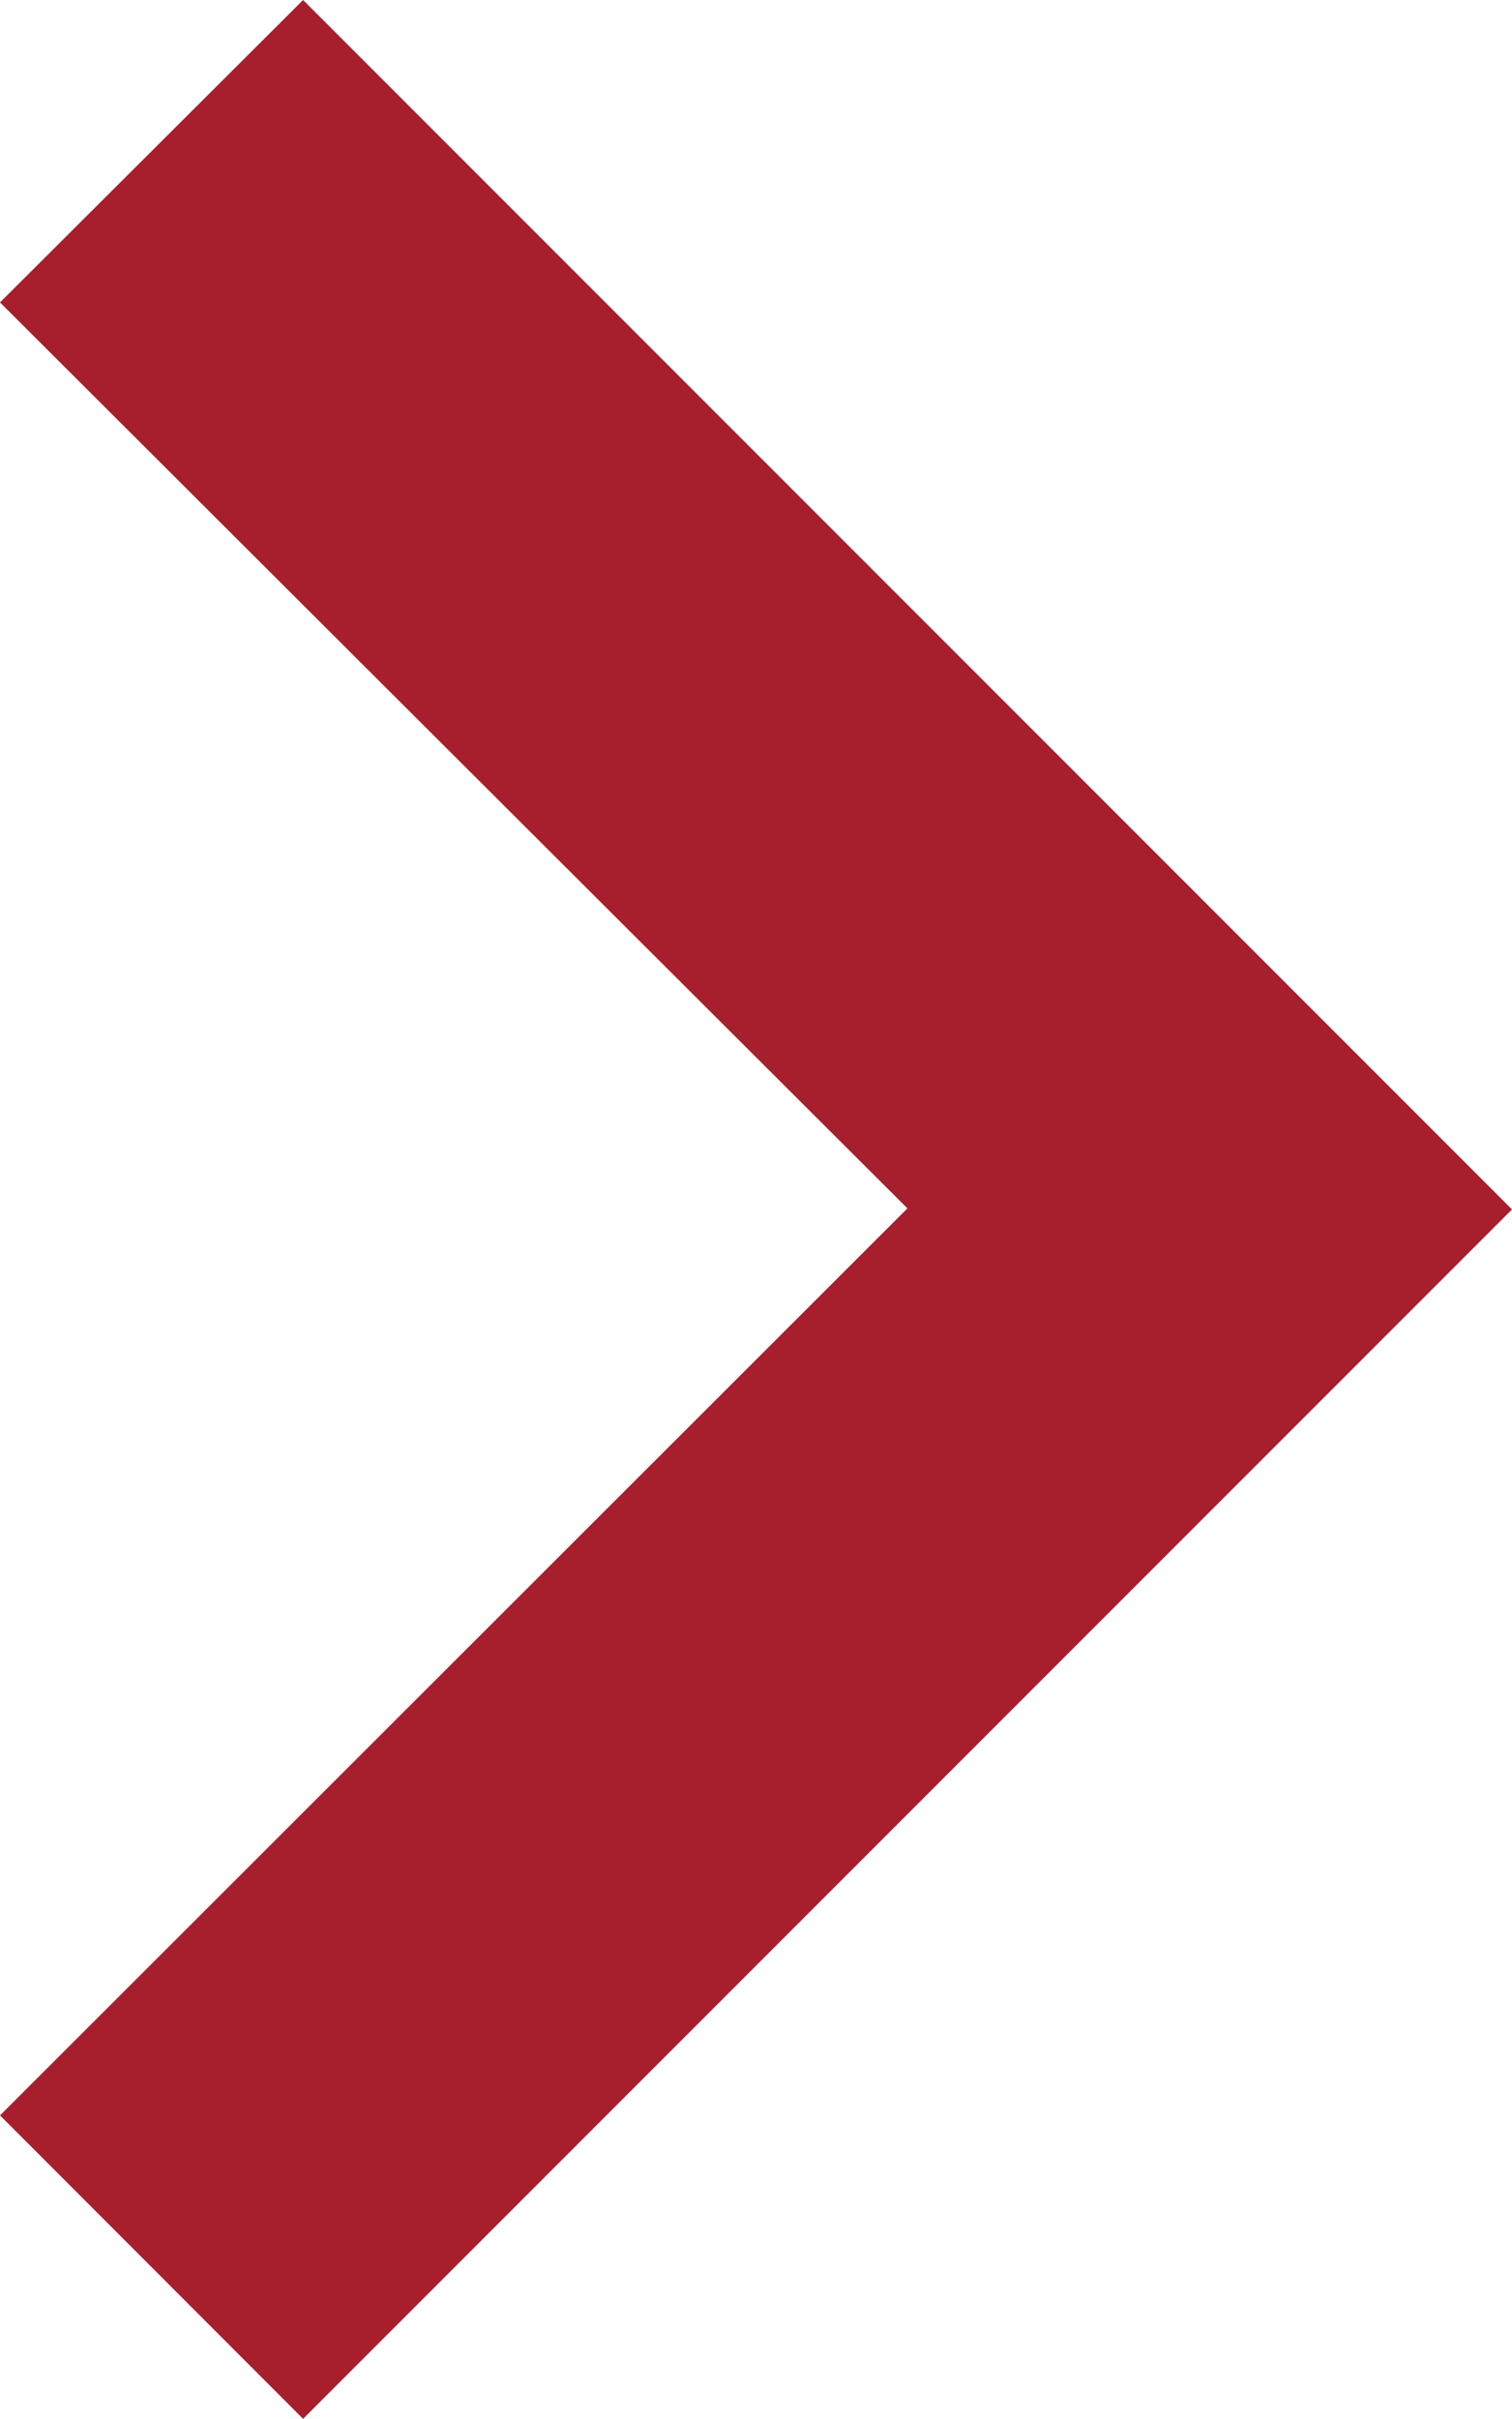
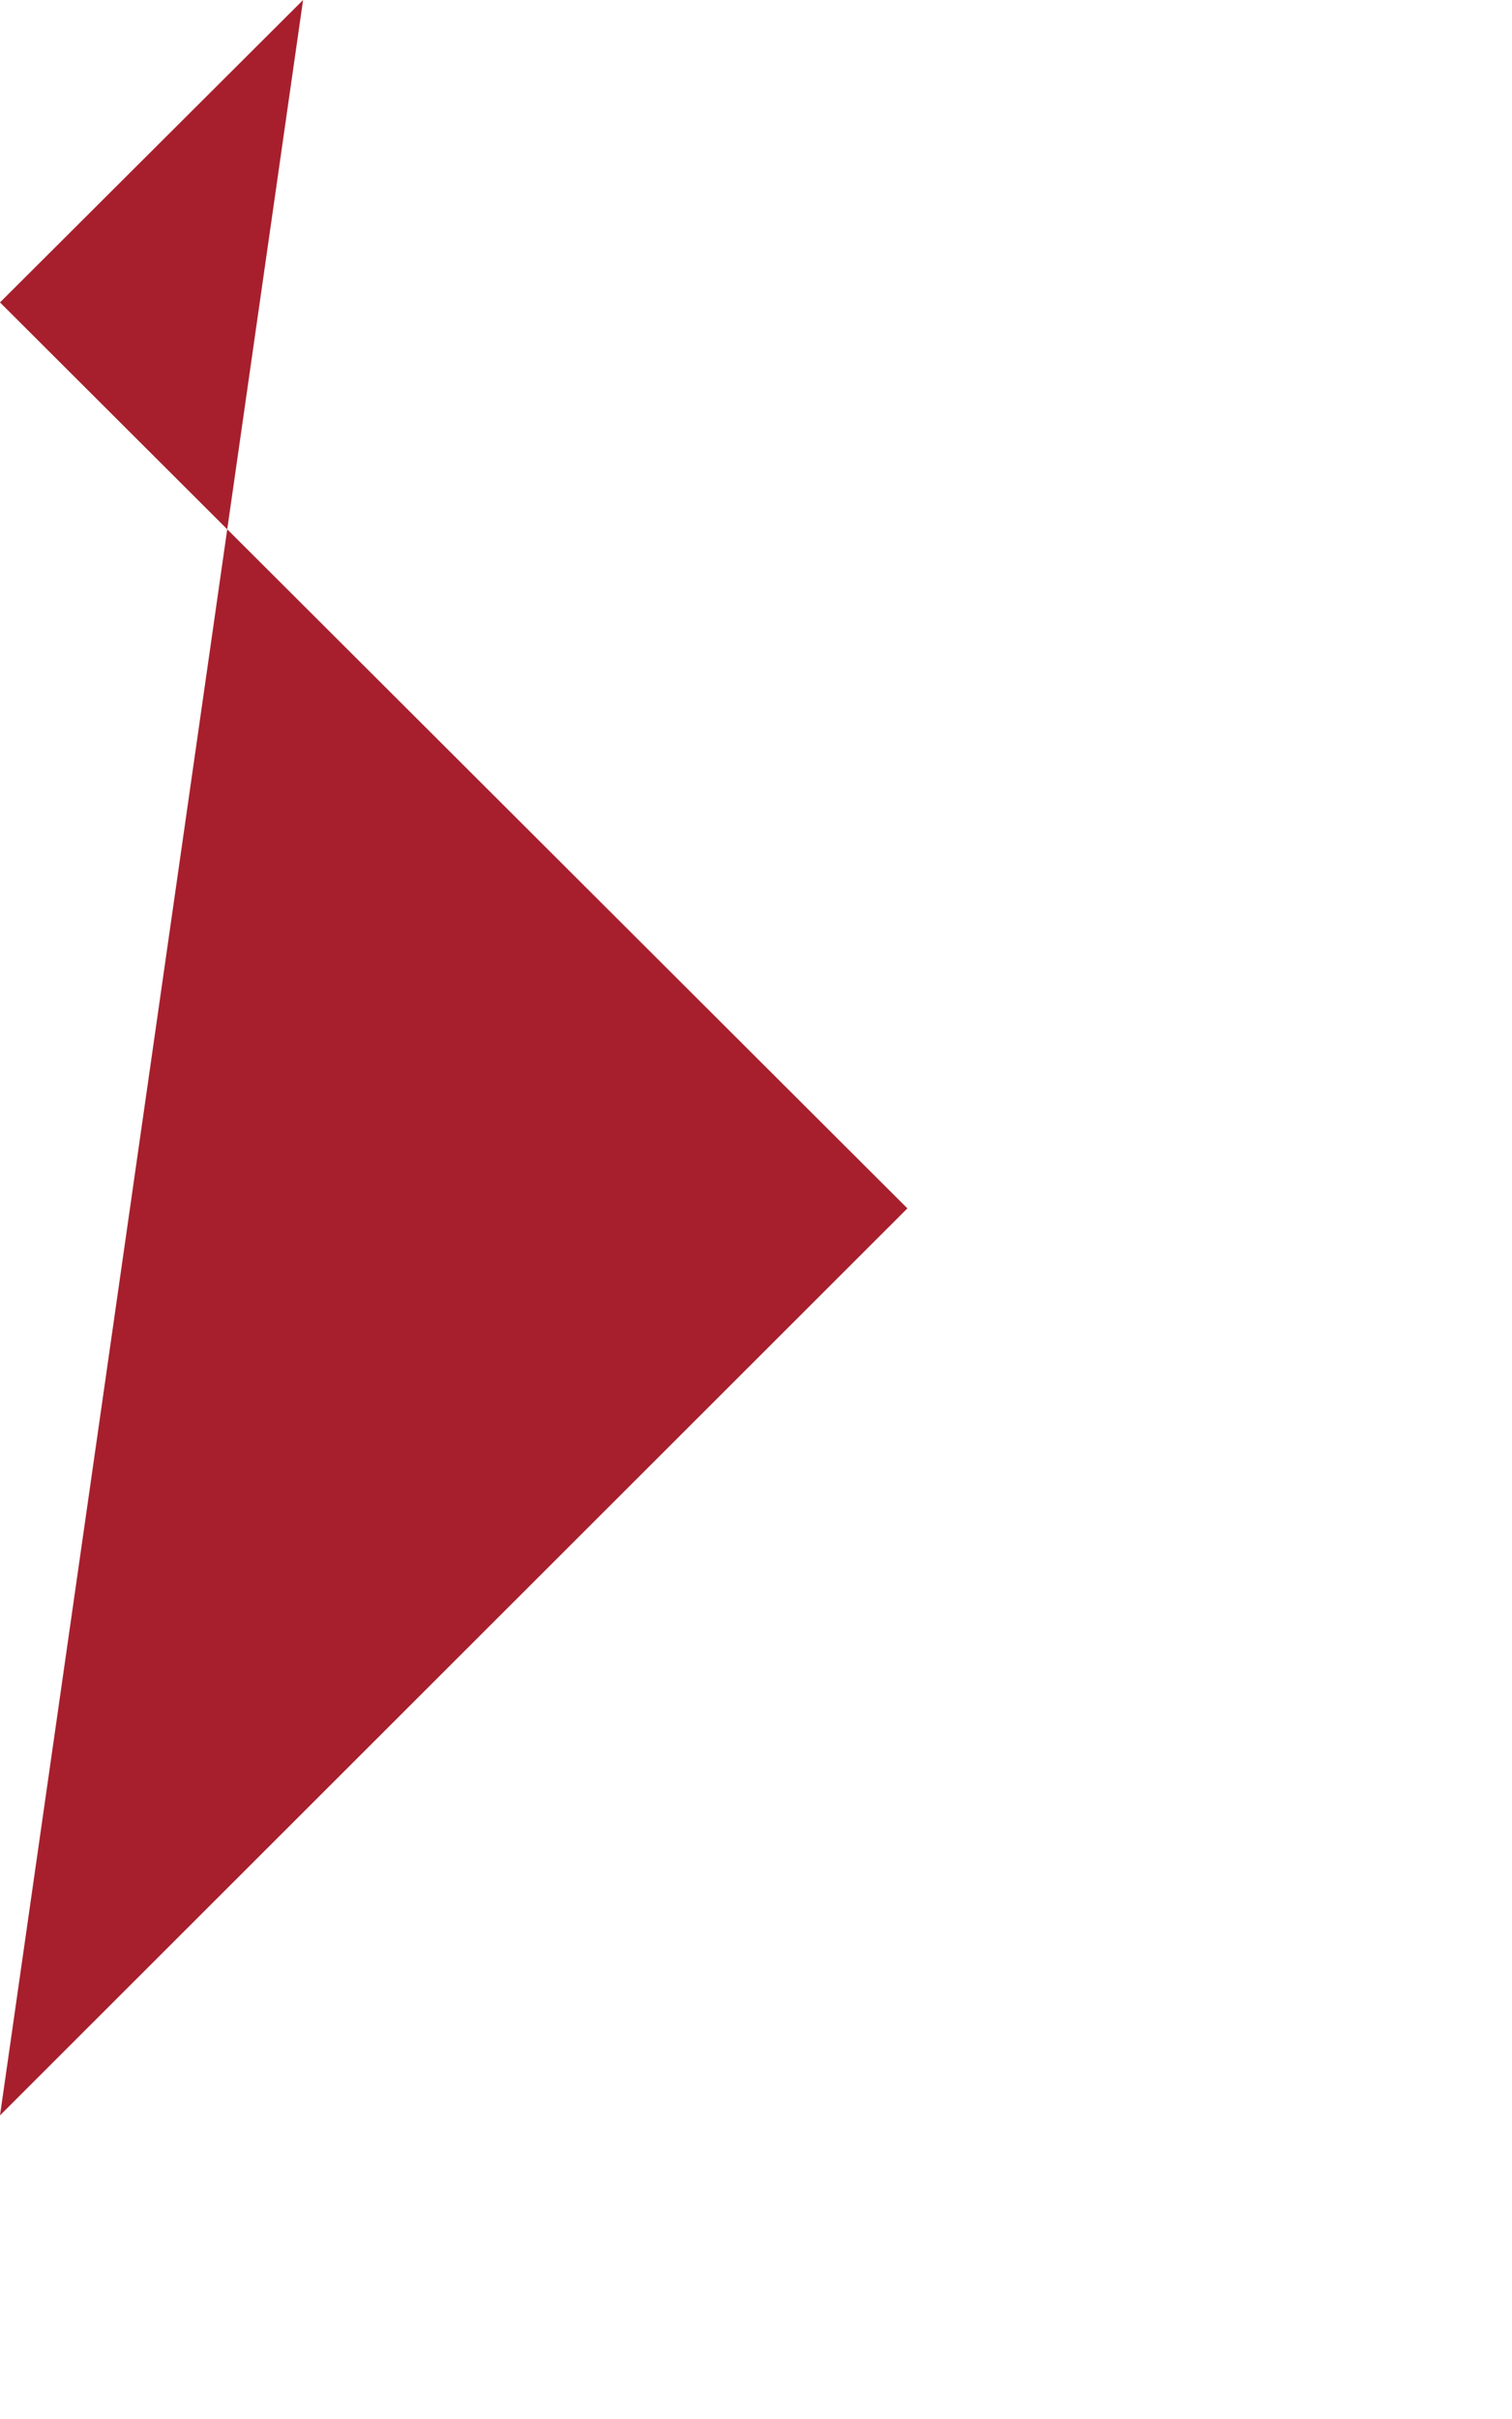
<svg xmlns="http://www.w3.org/2000/svg" viewBox="0 0 5.792 9.262">
-   <path id="arrow-right" d="M11.661,6l4.631,4.631-4.631,4.631L10.5,14.1l3.476-3.473L10.5,7.158Z" transform="translate(-10.5 -6)" fill="#a71f2d" fill-rule="evenodd" />
+   <path id="arrow-right" d="M11.661,6L10.5,14.1l3.476-3.473L10.5,7.158Z" transform="translate(-10.5 -6)" fill="#a71f2d" fill-rule="evenodd" />
</svg>